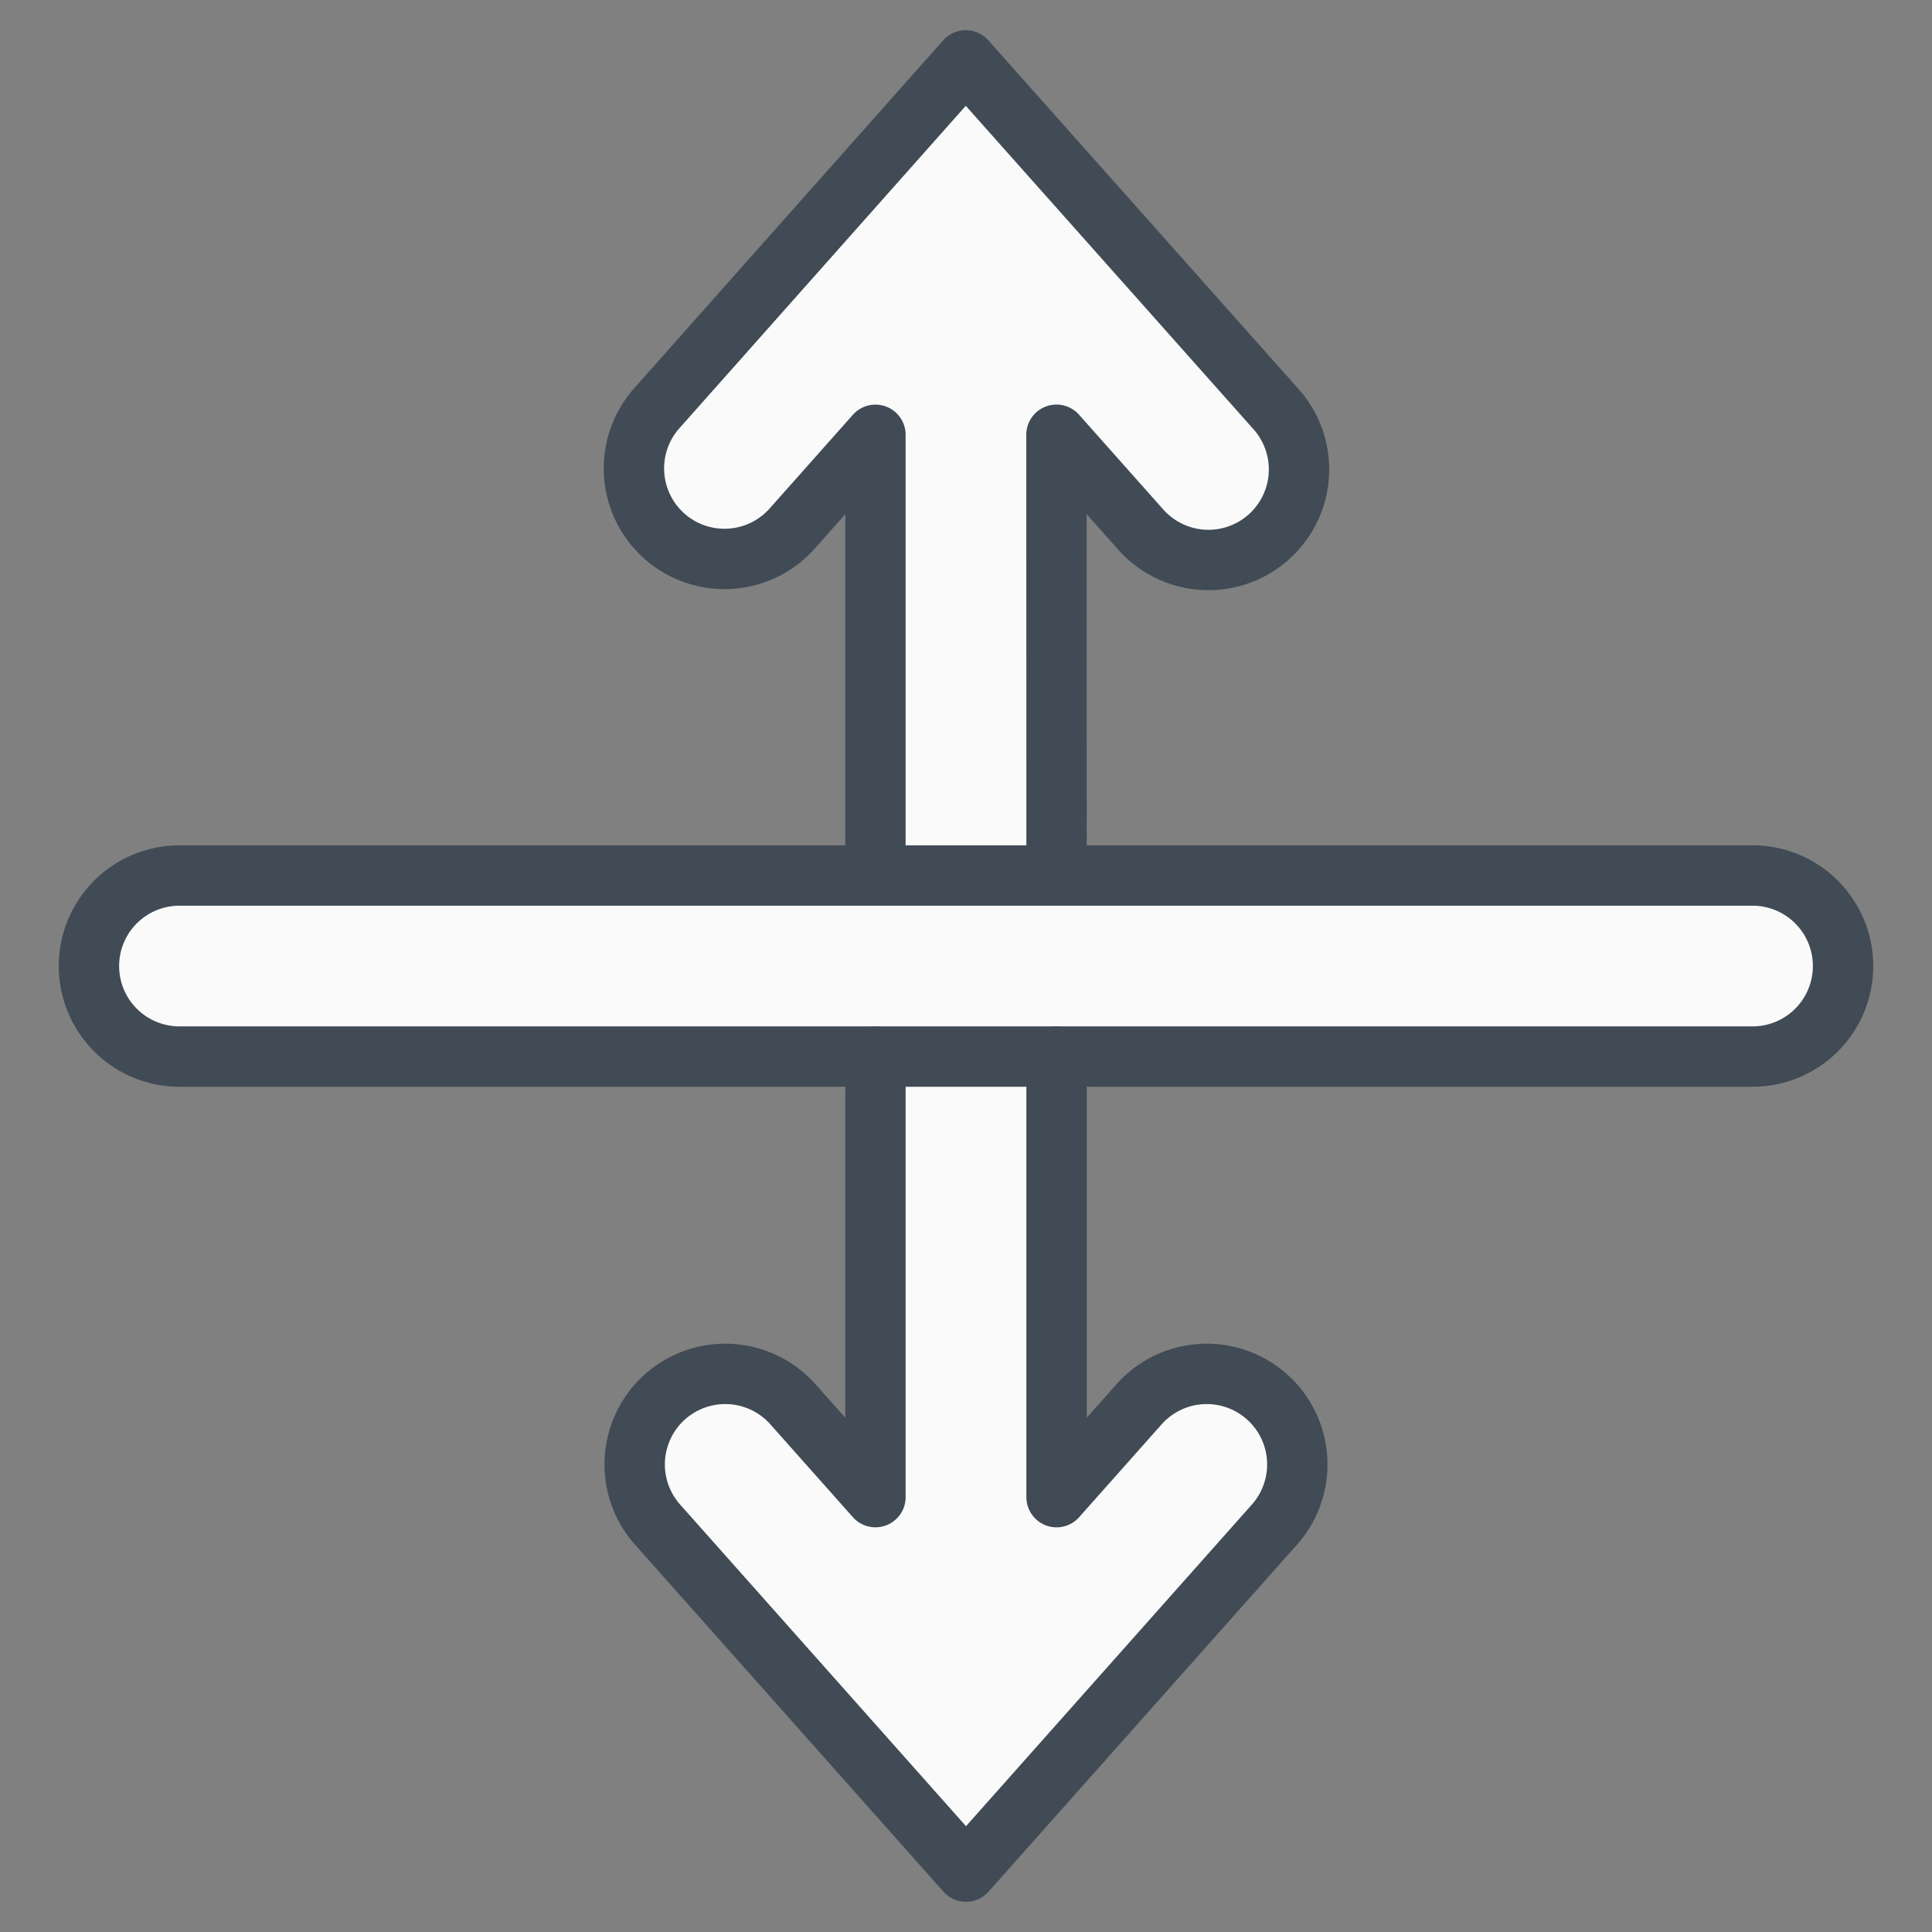
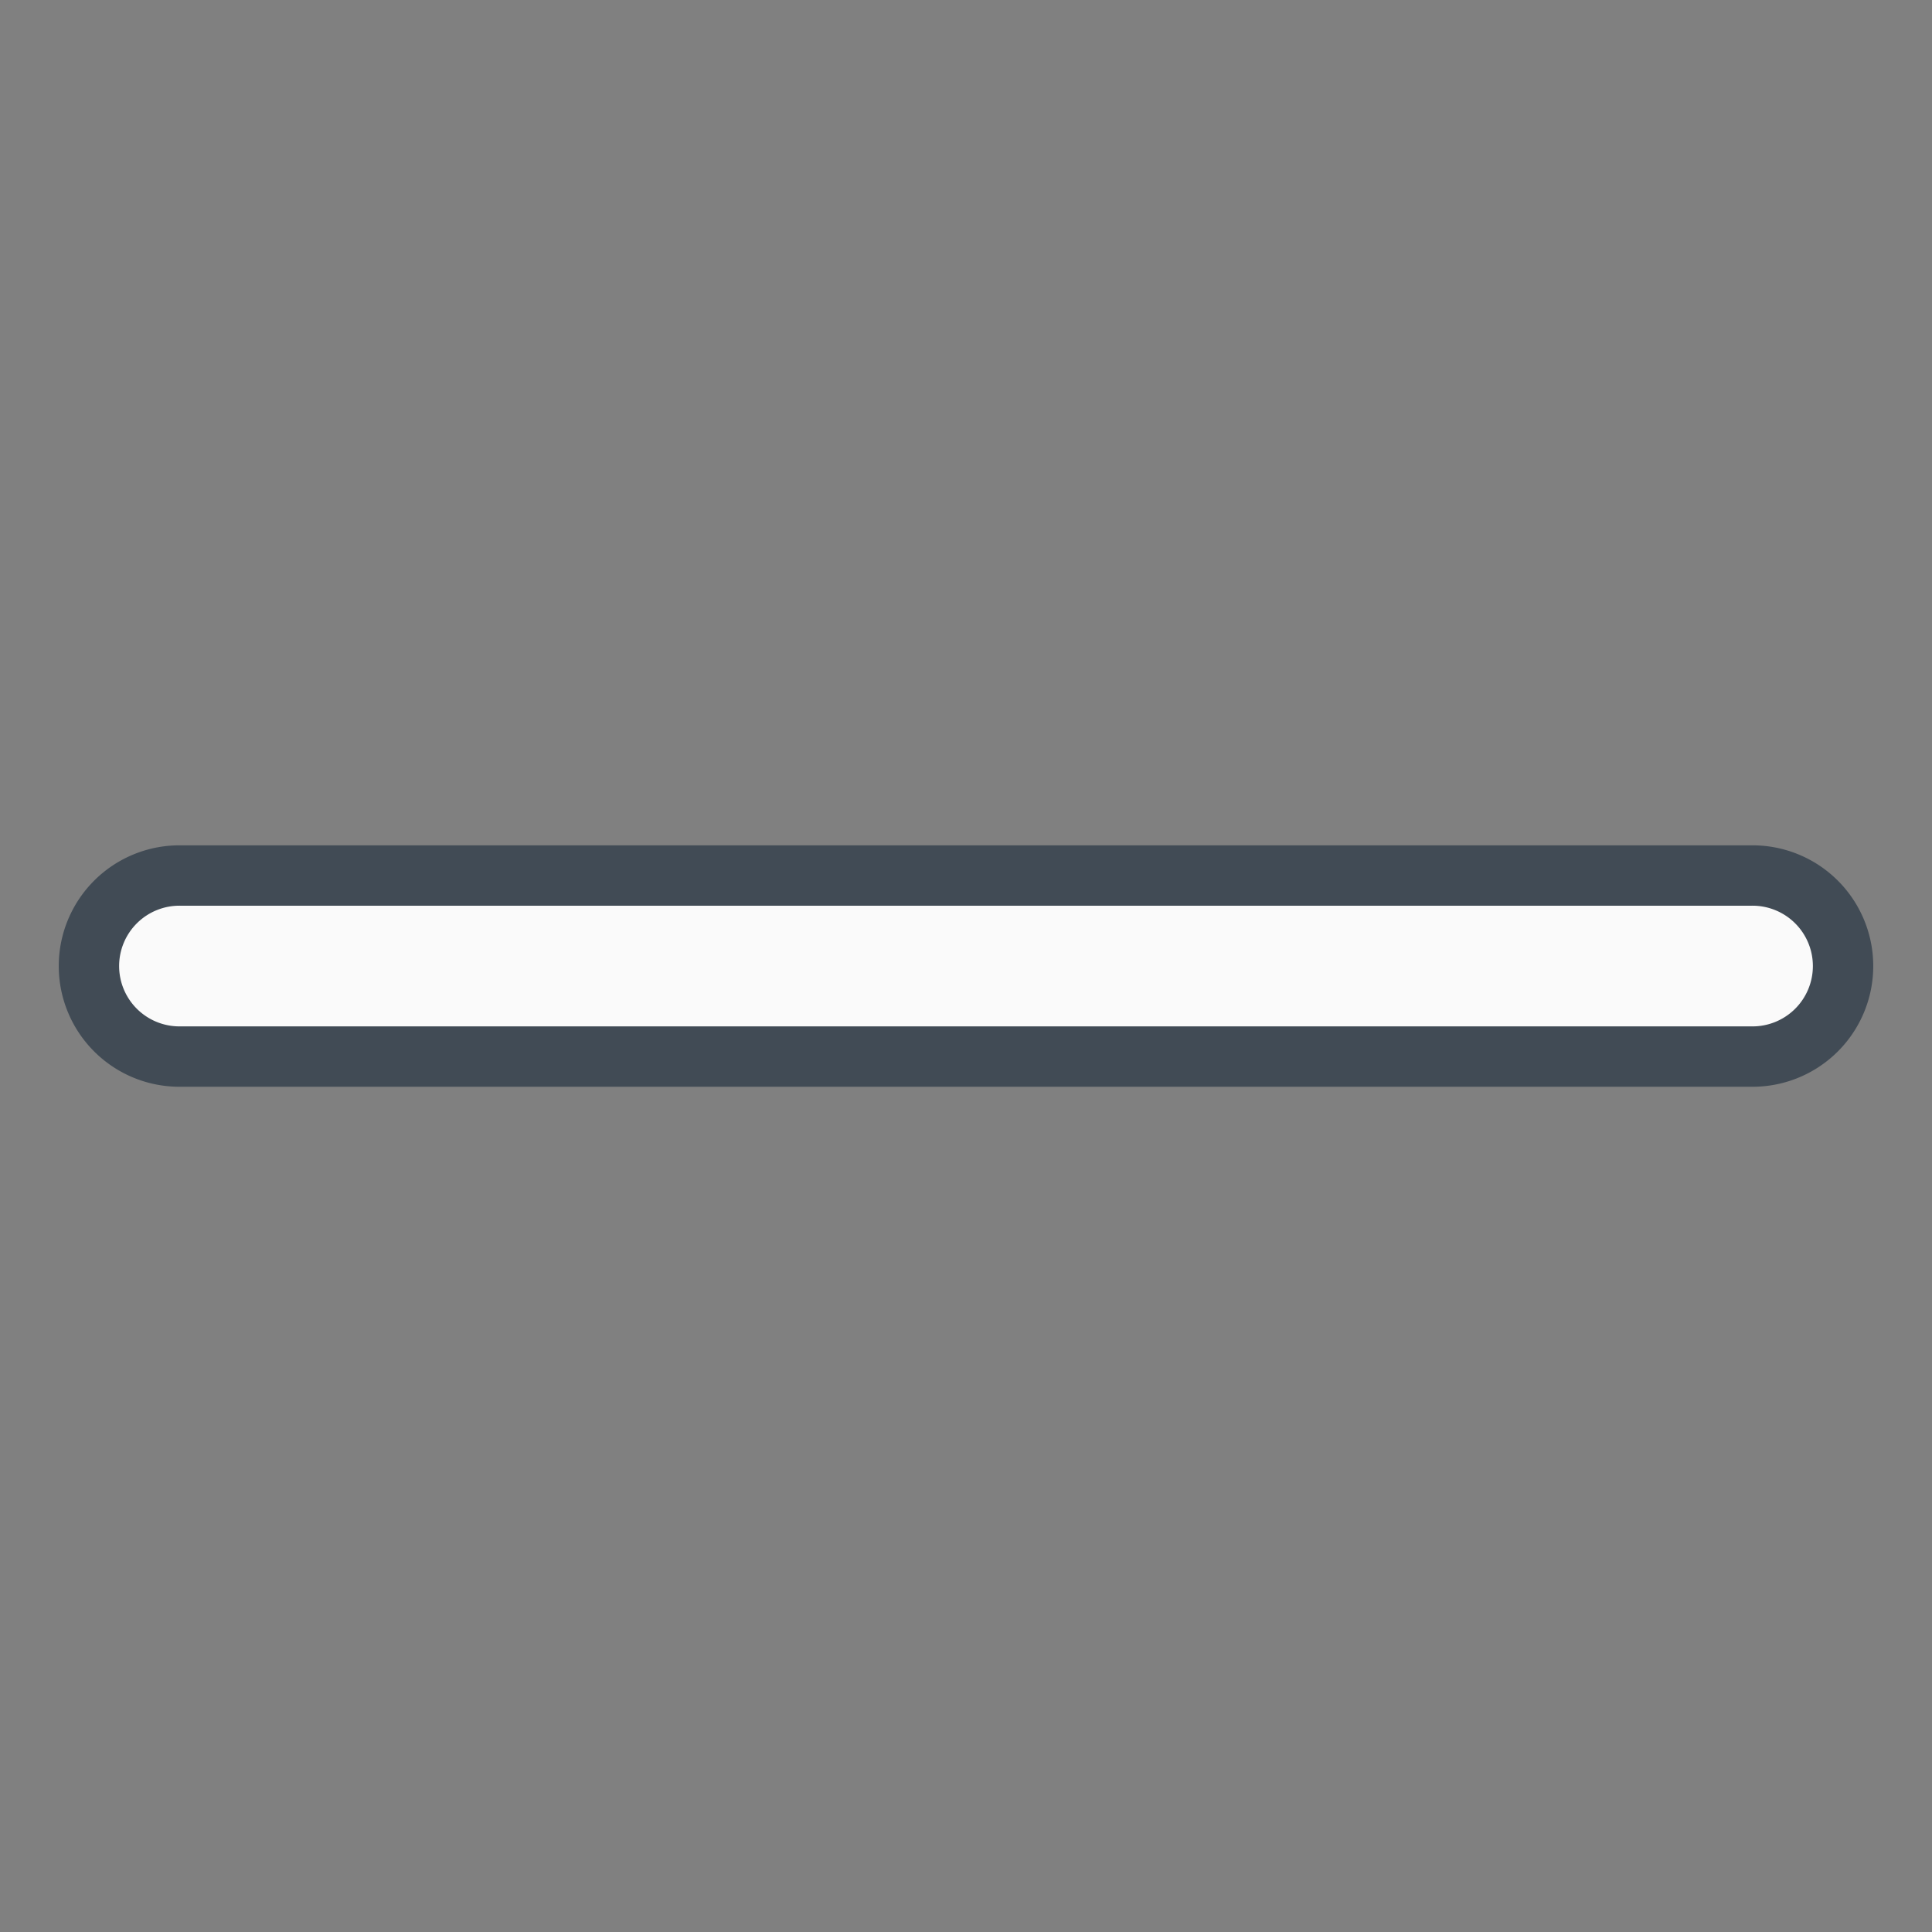
<svg xmlns="http://www.w3.org/2000/svg" viewBox="0 0 64 64" aria-labelledby="title" aria-describedby="desc" role="img">
  <rect x="0" y="0" width="64" height="64" fill="#808080" stroke="none" />
  <title>Move Vertical</title>
  <desc>A color styled icon from Orion Icon Library.</desc>
-   <path data-name="layer1" d="M29 35v14.594l-2.758-3.103a3 3 0 0 0-4.484 3.986L32 62l10.242-11.523a3 3 0 0 0-4.484-3.986L35 49.595V35m0-6l-.003-14.598 2.763 3.108a3 3 0 1 0 4.481-3.989L31.992 2 21.757 13.523a3 3 0 0 0 4.486 3.985L29 14.404V29" fill="#fafafa" />
  <path data-name="layer1" d="M58 35H6a2.999 2.999 0 1 1 0-5.997h52A2.999 2.999 0 1 1 58 35z" fill="#fafafa" />
-   <path data-name="stroke" d="M29 35v14.594l-2.758-3.103a3 3 0 0 0-4.484 3.986L32 62l10.242-11.523a3 3 0 0 0-4.484-3.986L35 49.595V35m0-6l-.003-14.598 2.763 3.108a3 3 0 1 0 4.481-3.989L31.992 2 21.757 13.523a3 3 0 0 0 4.486 3.985L29 14.404V29" fill="none" stroke="#414b55" stroke-linecap="round" stroke-linejoin="round" stroke-width="2" />
  <path data-name="stroke" d="M58 35H6a2.999 2.999 0 1 1 0-5.997h52A2.999 2.999 0 1 1 58 35z" fill="none" stroke="#414b55" stroke-linecap="round" stroke-linejoin="round" stroke-width="2" />
</svg>